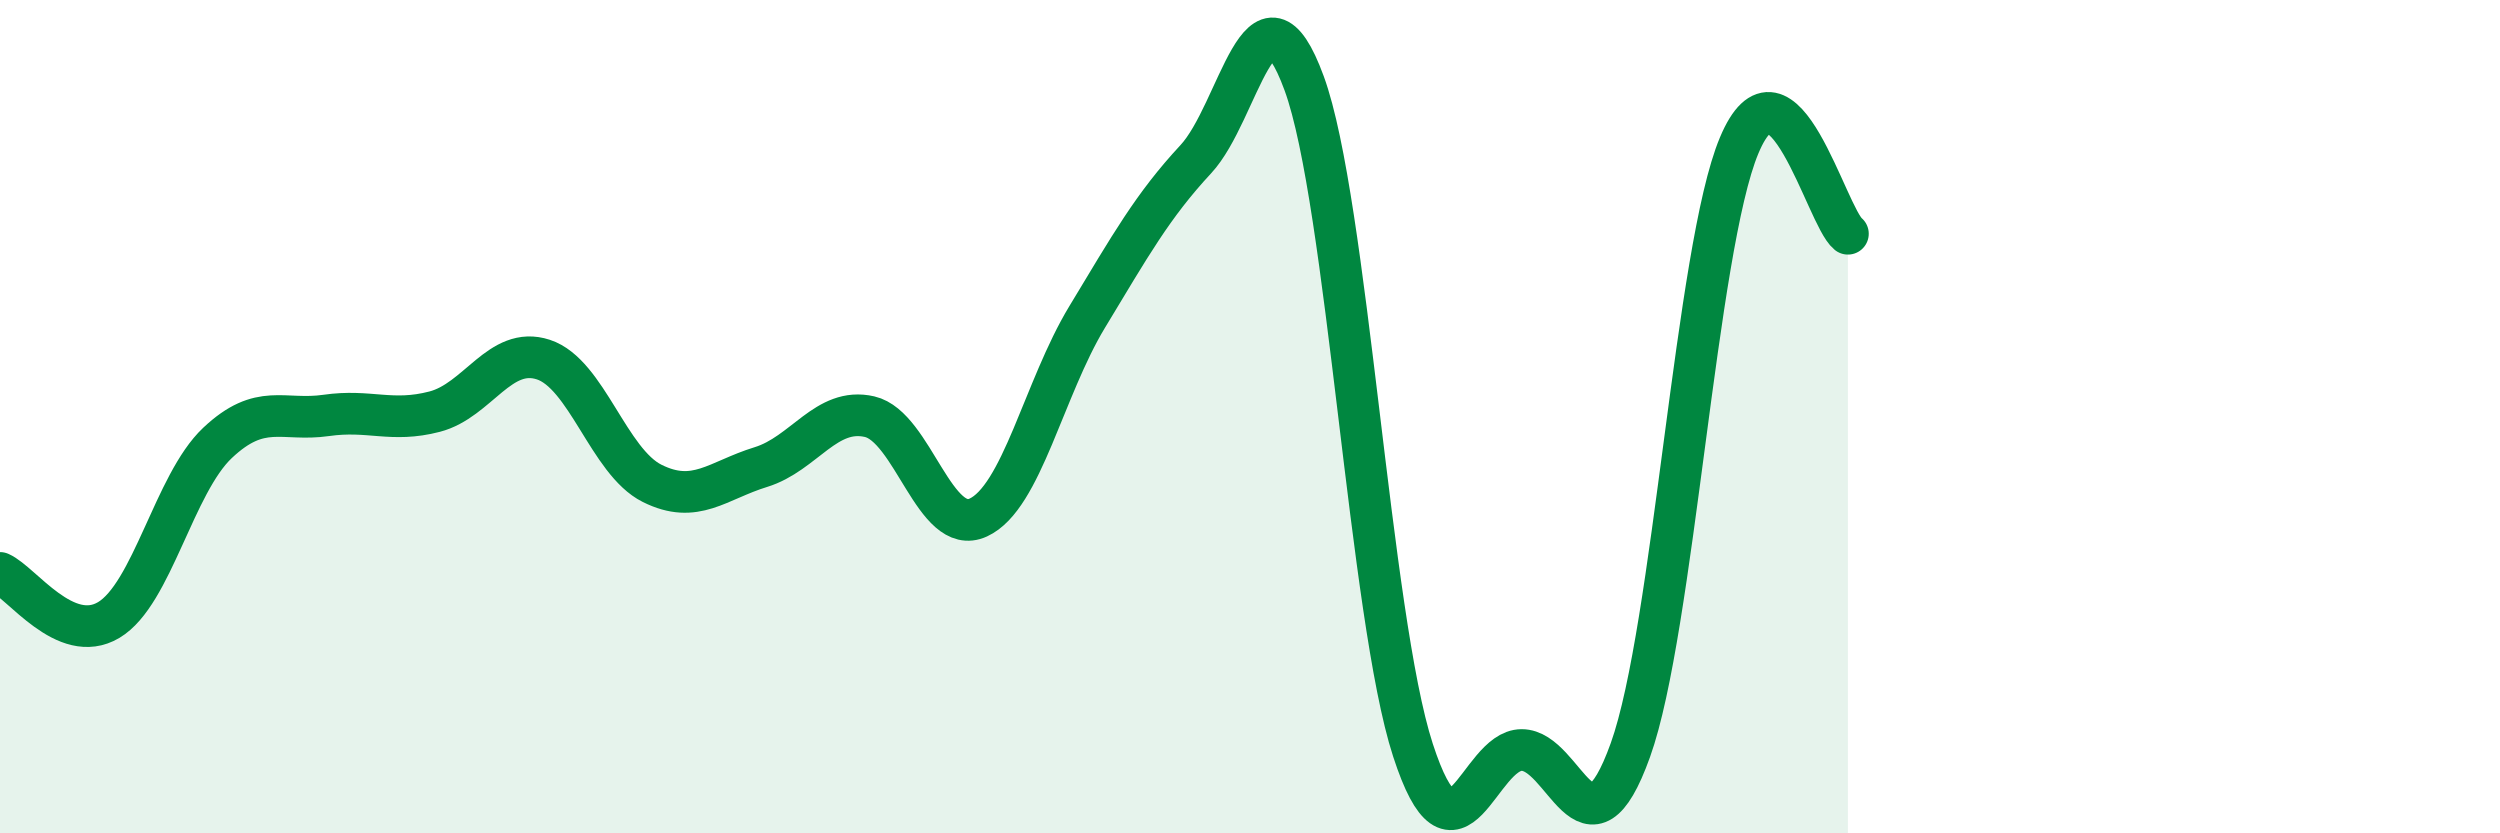
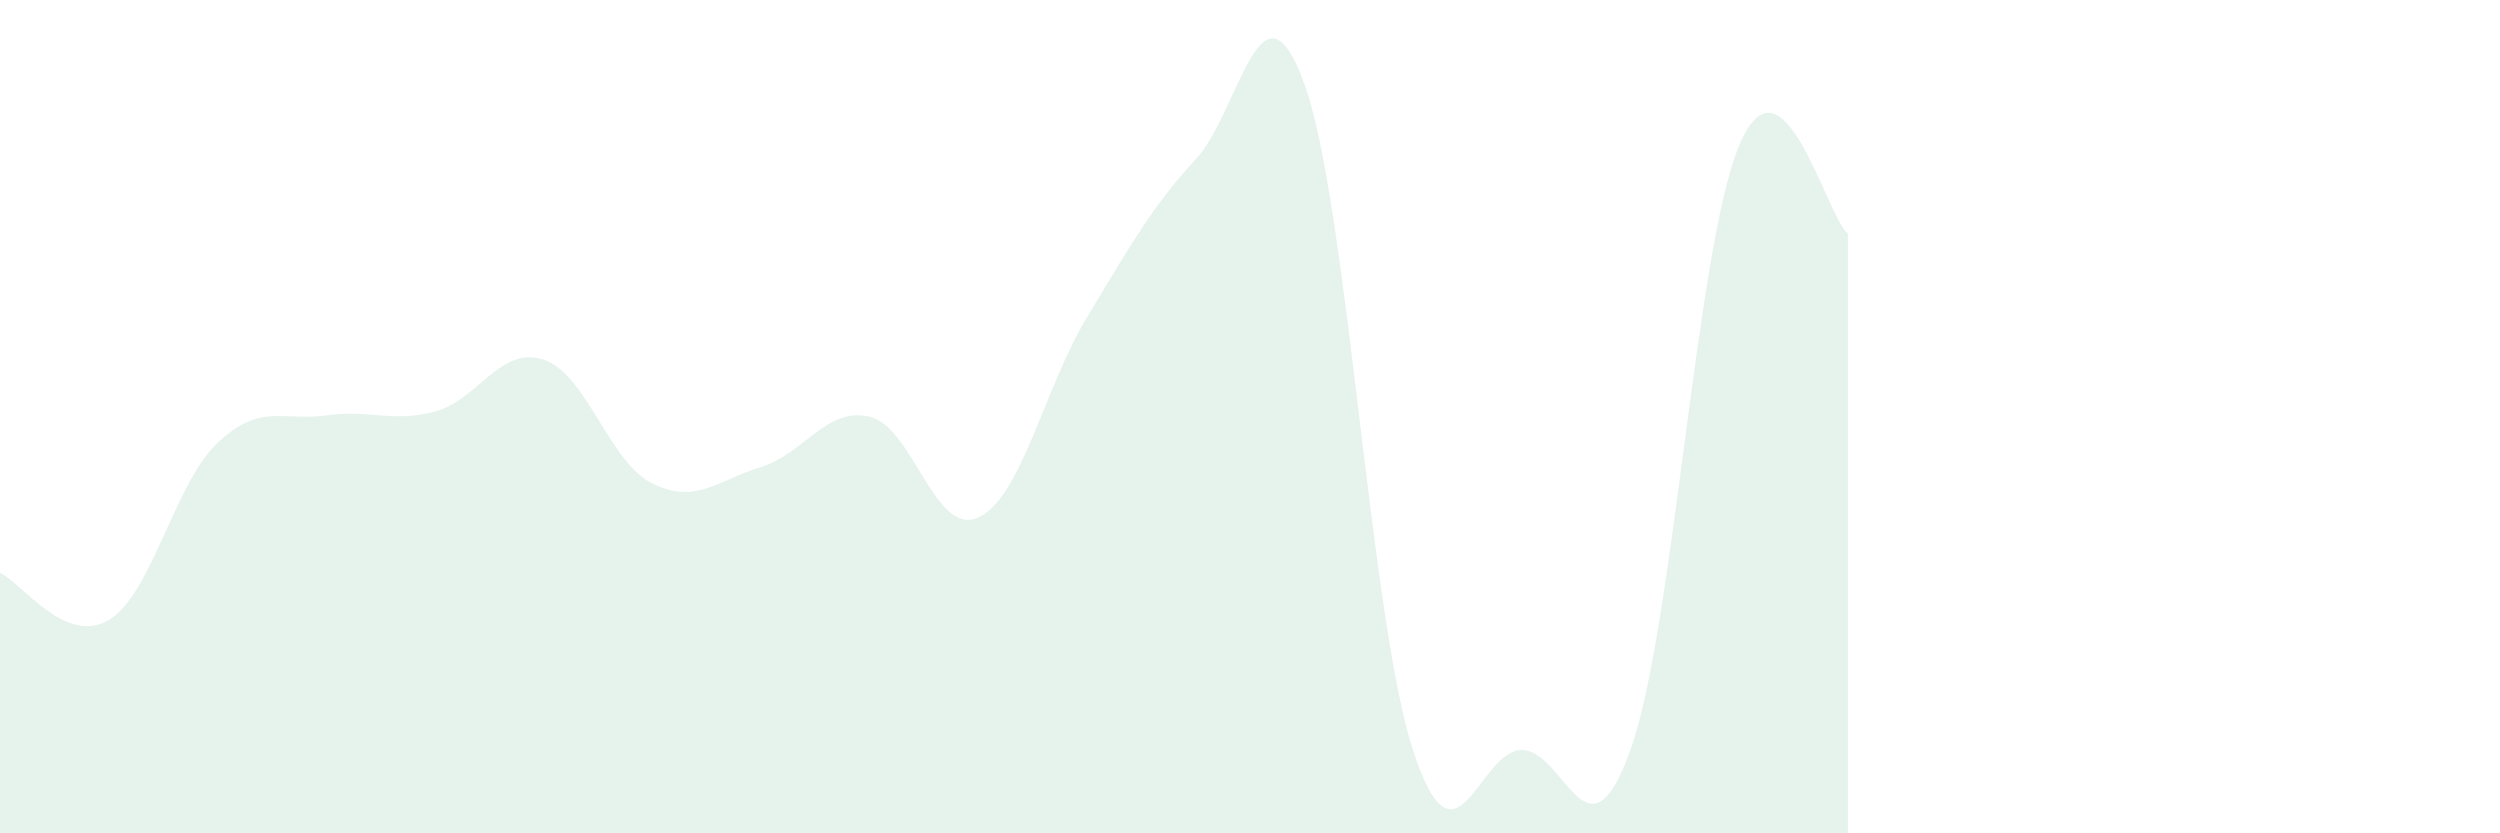
<svg xmlns="http://www.w3.org/2000/svg" width="60" height="20" viewBox="0 0 60 20">
  <path d="M 0,13.75 C 0.52,13.98 1.57,15.5 2.61,14.88 C 3.65,14.26 4.18,11.61 5.22,10.63 C 6.26,9.65 6.79,10.12 7.83,9.97 C 8.87,9.82 9.39,10.15 10.43,9.88 C 11.47,9.61 12,8.29 13.04,8.63 C 14.08,8.97 14.61,11.08 15.65,11.6 C 16.69,12.12 17.22,11.53 18.26,11.21 C 19.3,10.89 19.83,9.76 20.87,10 C 21.91,10.24 22.44,12.9 23.48,12.42 C 24.52,11.94 25.05,9.33 26.09,7.61 C 27.13,5.89 27.66,4.94 28.7,3.82 C 29.74,2.7 30.26,-0.84 31.3,2 C 32.34,4.84 32.87,14.8 33.91,18 C 34.95,21.2 35.48,18 36.52,18 C 37.56,18 38.09,20.9 39.13,18 C 40.17,15.1 40.7,5.97 41.74,3.49 C 42.78,1.01 43.83,5.19 44.35,5.61L44.35 20L0 20Z" fill="#008740" opacity="0.1" stroke-linecap="round" stroke-linejoin="round" />
-   <path d="M 0,13.75 C 0.52,13.98 1.57,15.5 2.61,14.88 C 3.65,14.26 4.18,11.61 5.22,10.63 C 6.26,9.65 6.79,10.12 7.83,9.97 C 8.87,9.82 9.39,10.15 10.43,9.88 C 11.47,9.61 12,8.29 13.04,8.63 C 14.08,8.97 14.61,11.08 15.65,11.6 C 16.69,12.12 17.22,11.53 18.26,11.21 C 19.3,10.89 19.83,9.76 20.87,10 C 21.91,10.24 22.44,12.9 23.48,12.42 C 24.52,11.94 25.05,9.33 26.09,7.61 C 27.13,5.89 27.66,4.94 28.7,3.82 C 29.74,2.7 30.26,-0.84 31.3,2 C 32.34,4.84 32.87,14.8 33.91,18 C 34.95,21.2 35.48,18 36.52,18 C 37.56,18 38.09,20.9 39.13,18 C 40.17,15.1 40.7,5.97 41.74,3.49 C 42.78,1.01 43.83,5.19 44.35,5.61" stroke="#008740" stroke-width="1" fill="none" stroke-linecap="round" stroke-linejoin="round" />
</svg>